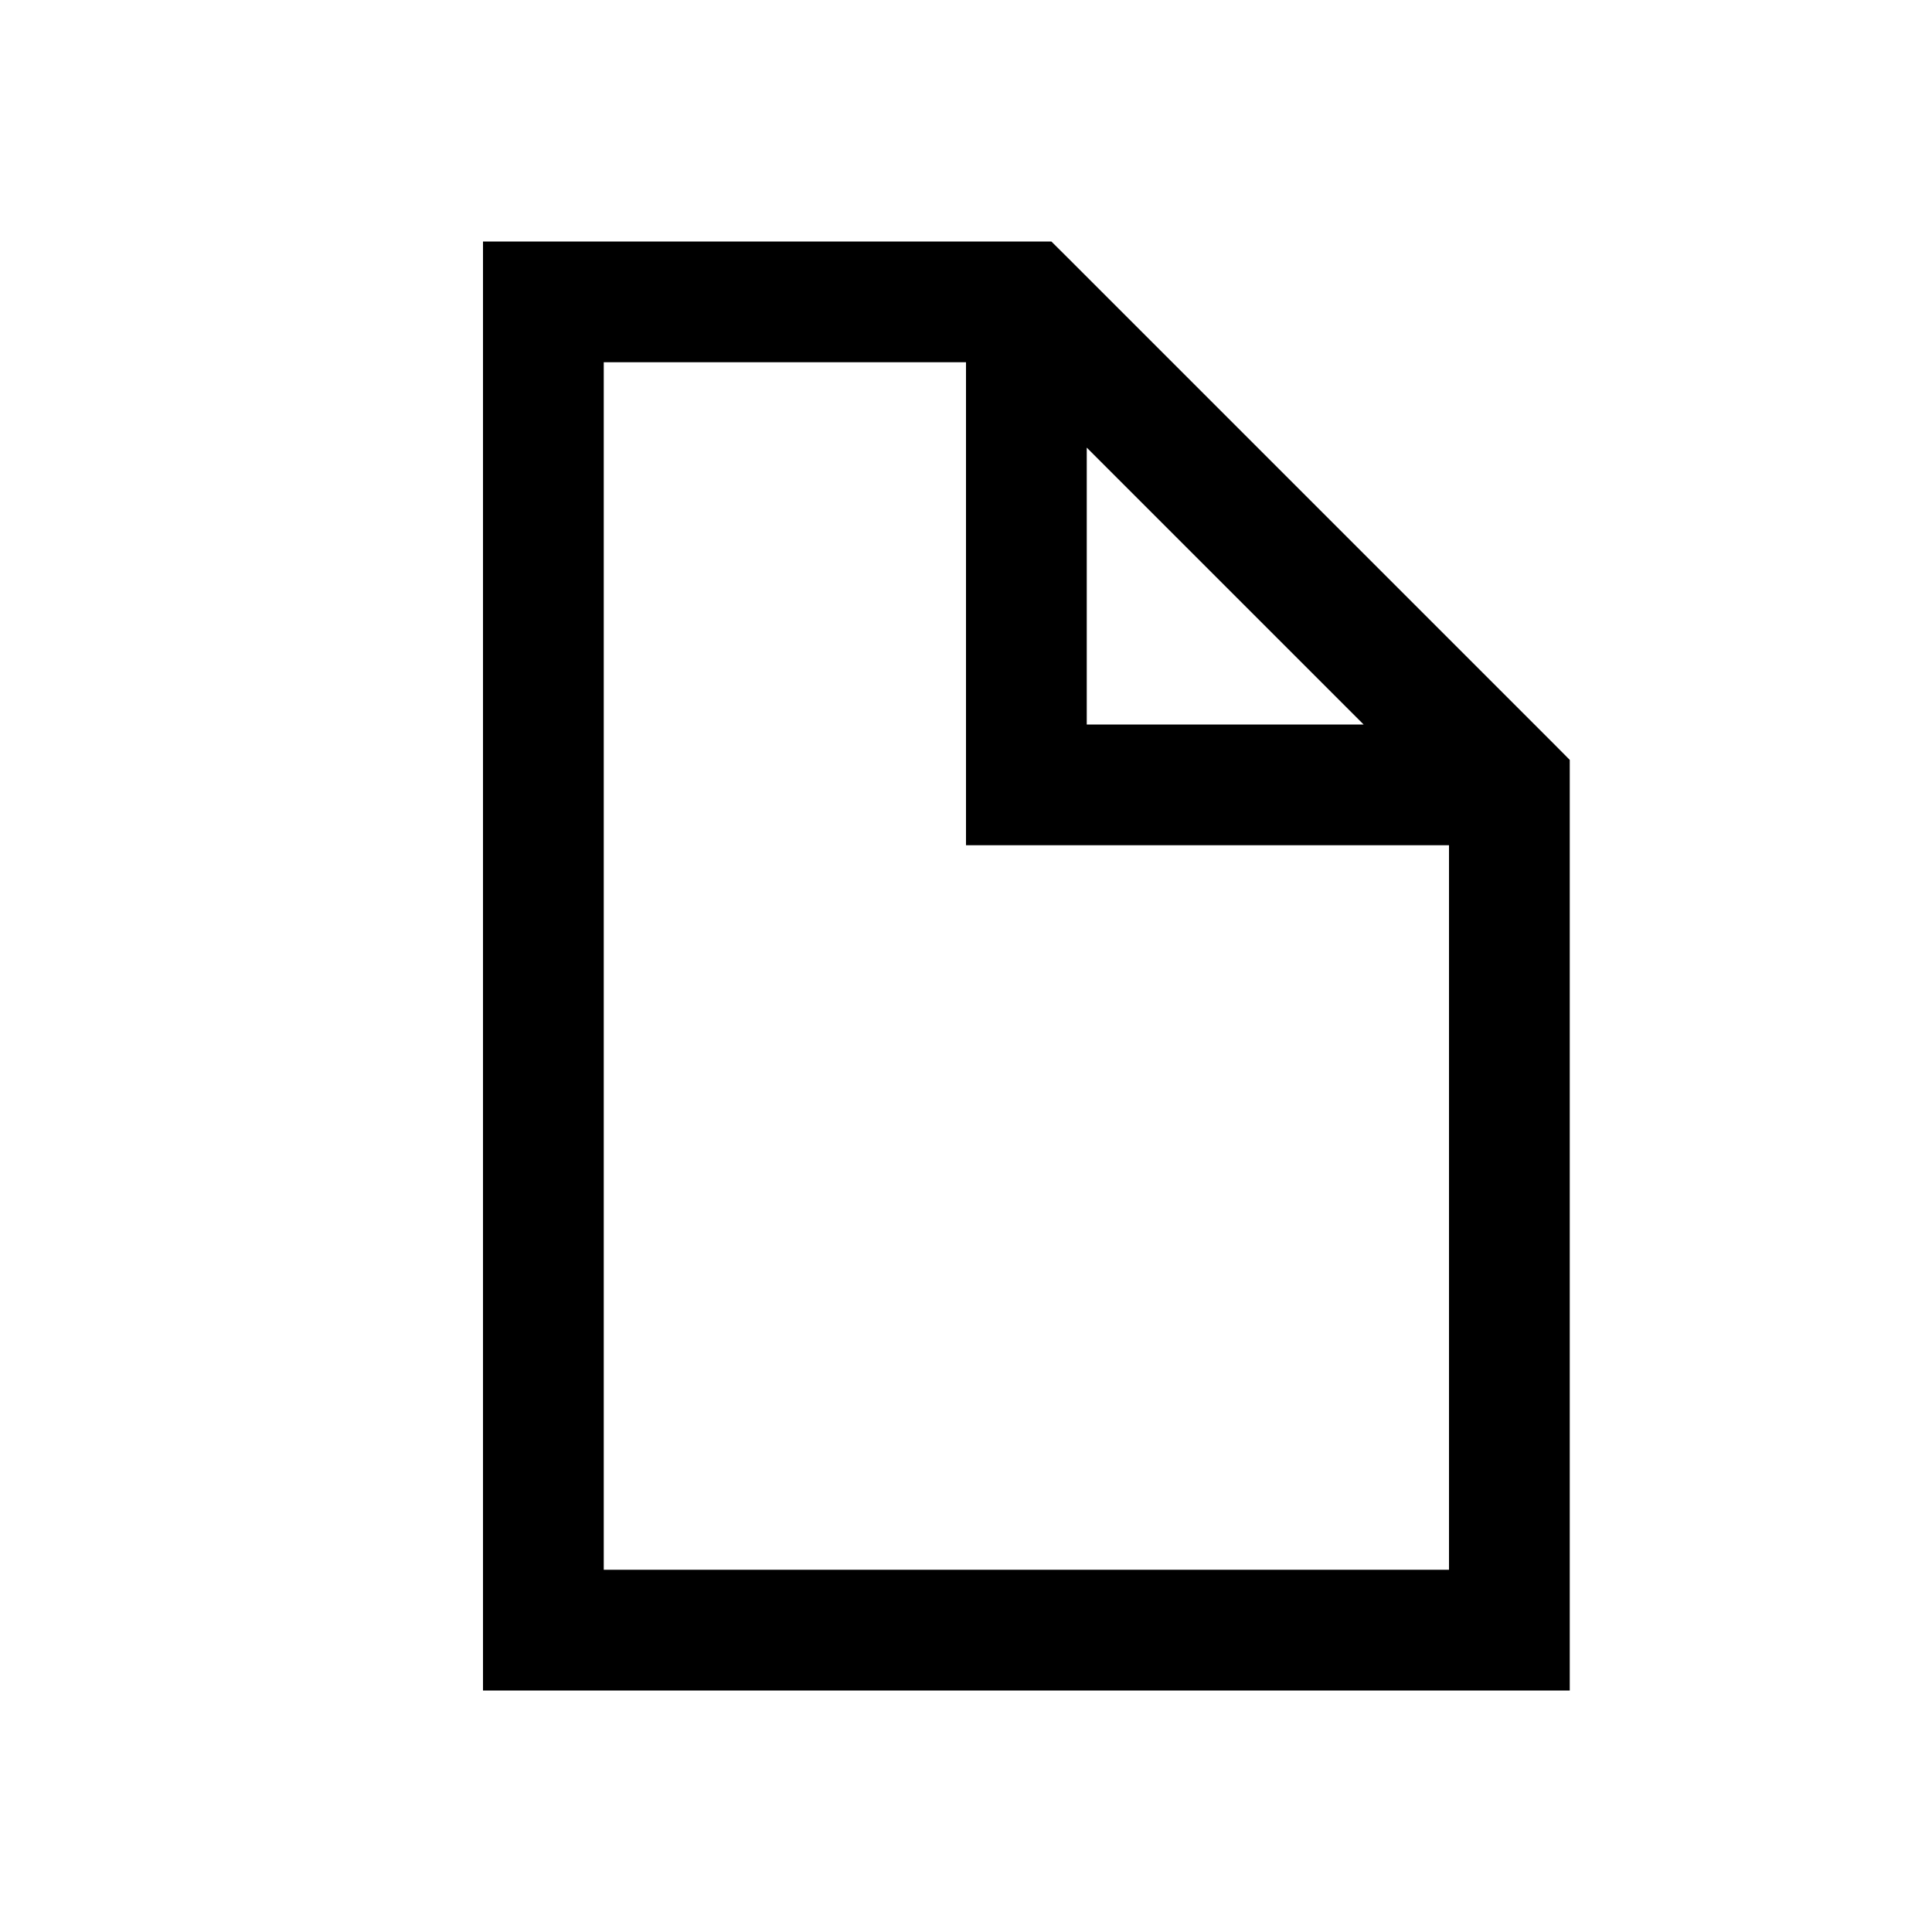
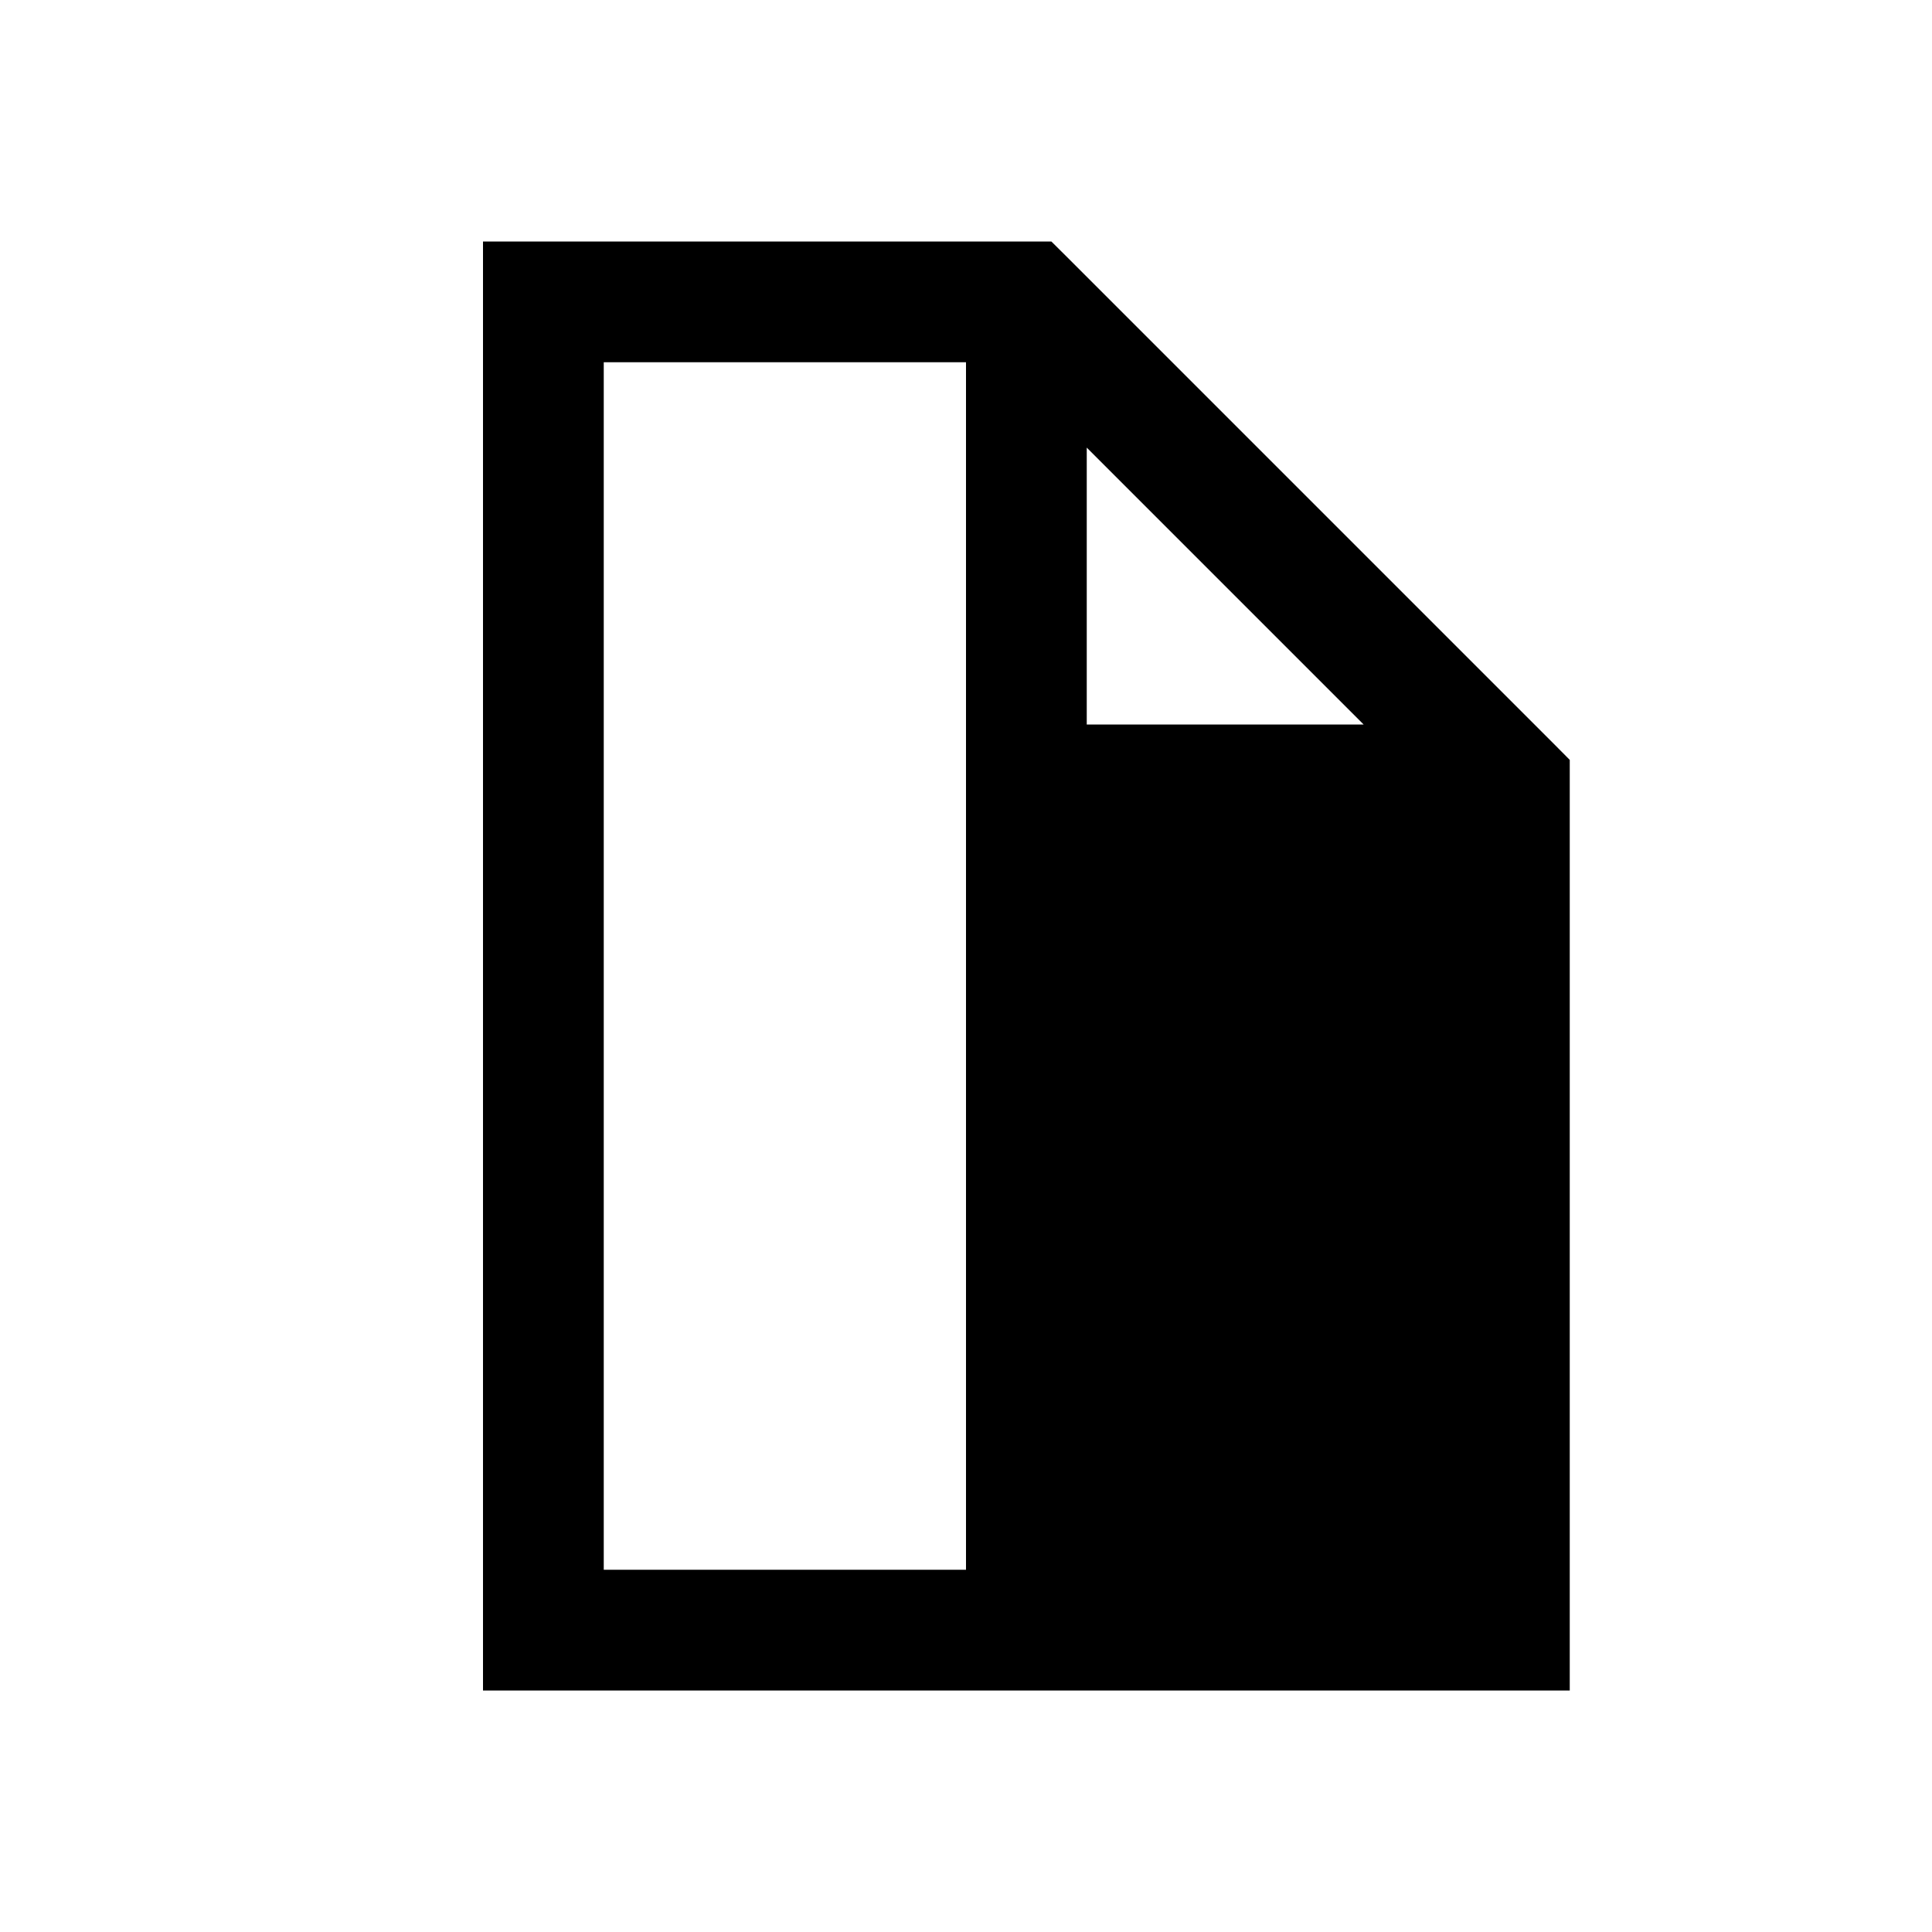
<svg xmlns="http://www.w3.org/2000/svg" width="16" height="16" fill="none" viewBox="0 0 16 16">
-   <path fill="#000" fill-rule="evenodd" d="M4.5 2H4v12h9V6.293l-.146-.147-4-4L8.707 2H4.5M5 13V3h3v4h4v6zm6.293-7L9 3.707V6z" clip-rule="evenodd" />
+   <path fill="#000" fill-rule="evenodd" d="M4.5 2H4v12h9V6.293l-.146-.147-4-4L8.707 2H4.5M5 13V3h3v4v6zm6.293-7L9 3.707V6z" clip-rule="evenodd" />
</svg>